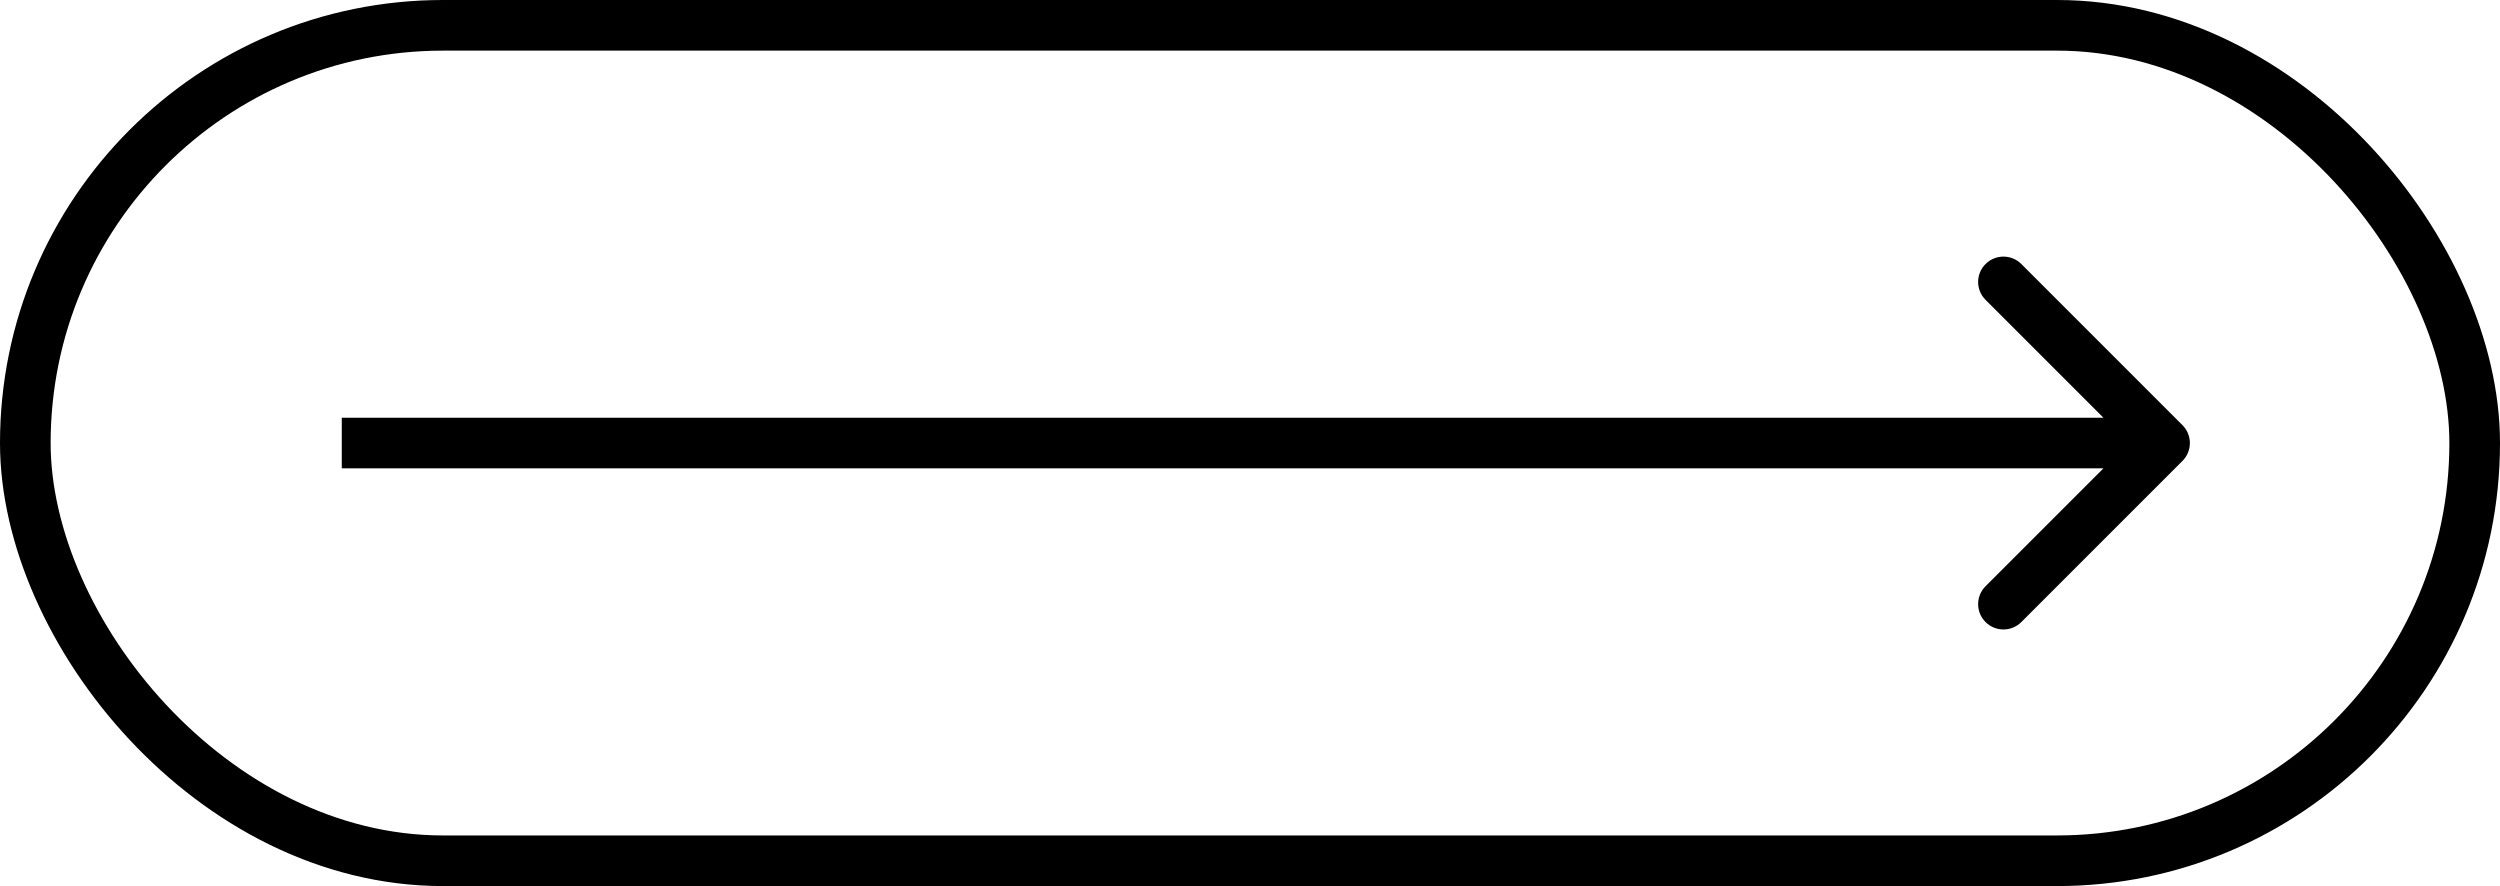
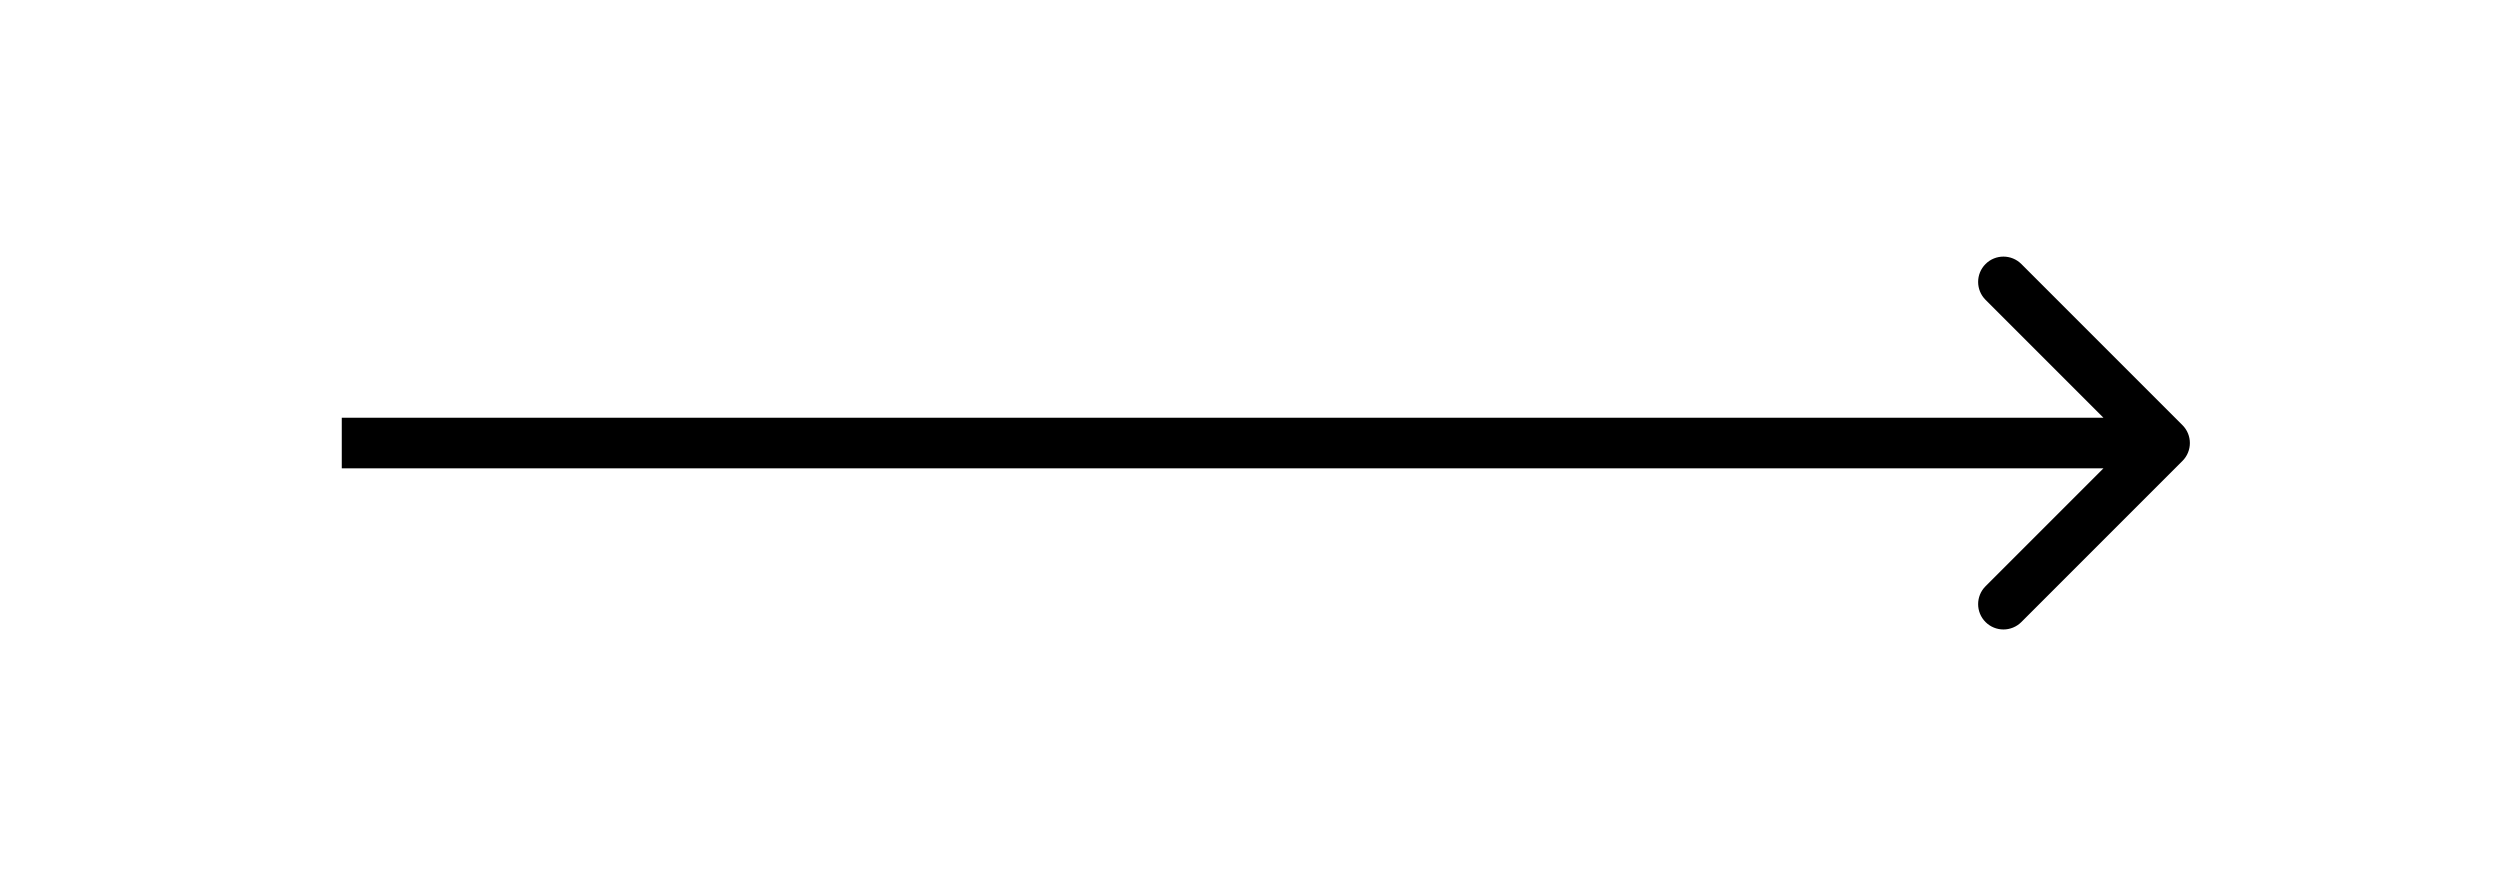
<svg xmlns="http://www.w3.org/2000/svg" width="395" height="140" viewBox="0 0 395 140" fill="none">
  <path d="M344.828 72.828C346.391 71.266 346.391 68.734 344.828 67.172L319.373 41.716C317.81 40.154 315.278 40.154 313.716 41.716C312.154 43.278 312.154 45.81 313.716 47.373L336.343 70L313.716 92.627C312.154 94.189 312.154 96.722 313.716 98.284C315.278 99.846 317.81 99.846 319.373 98.284L344.828 72.828ZM54 70V74H342V70V66H54V70Z" fill="black" />
-   <rect x="4" y="4" width="387" height="132" rx="66" stroke="black" stroke-width="8" />
</svg>